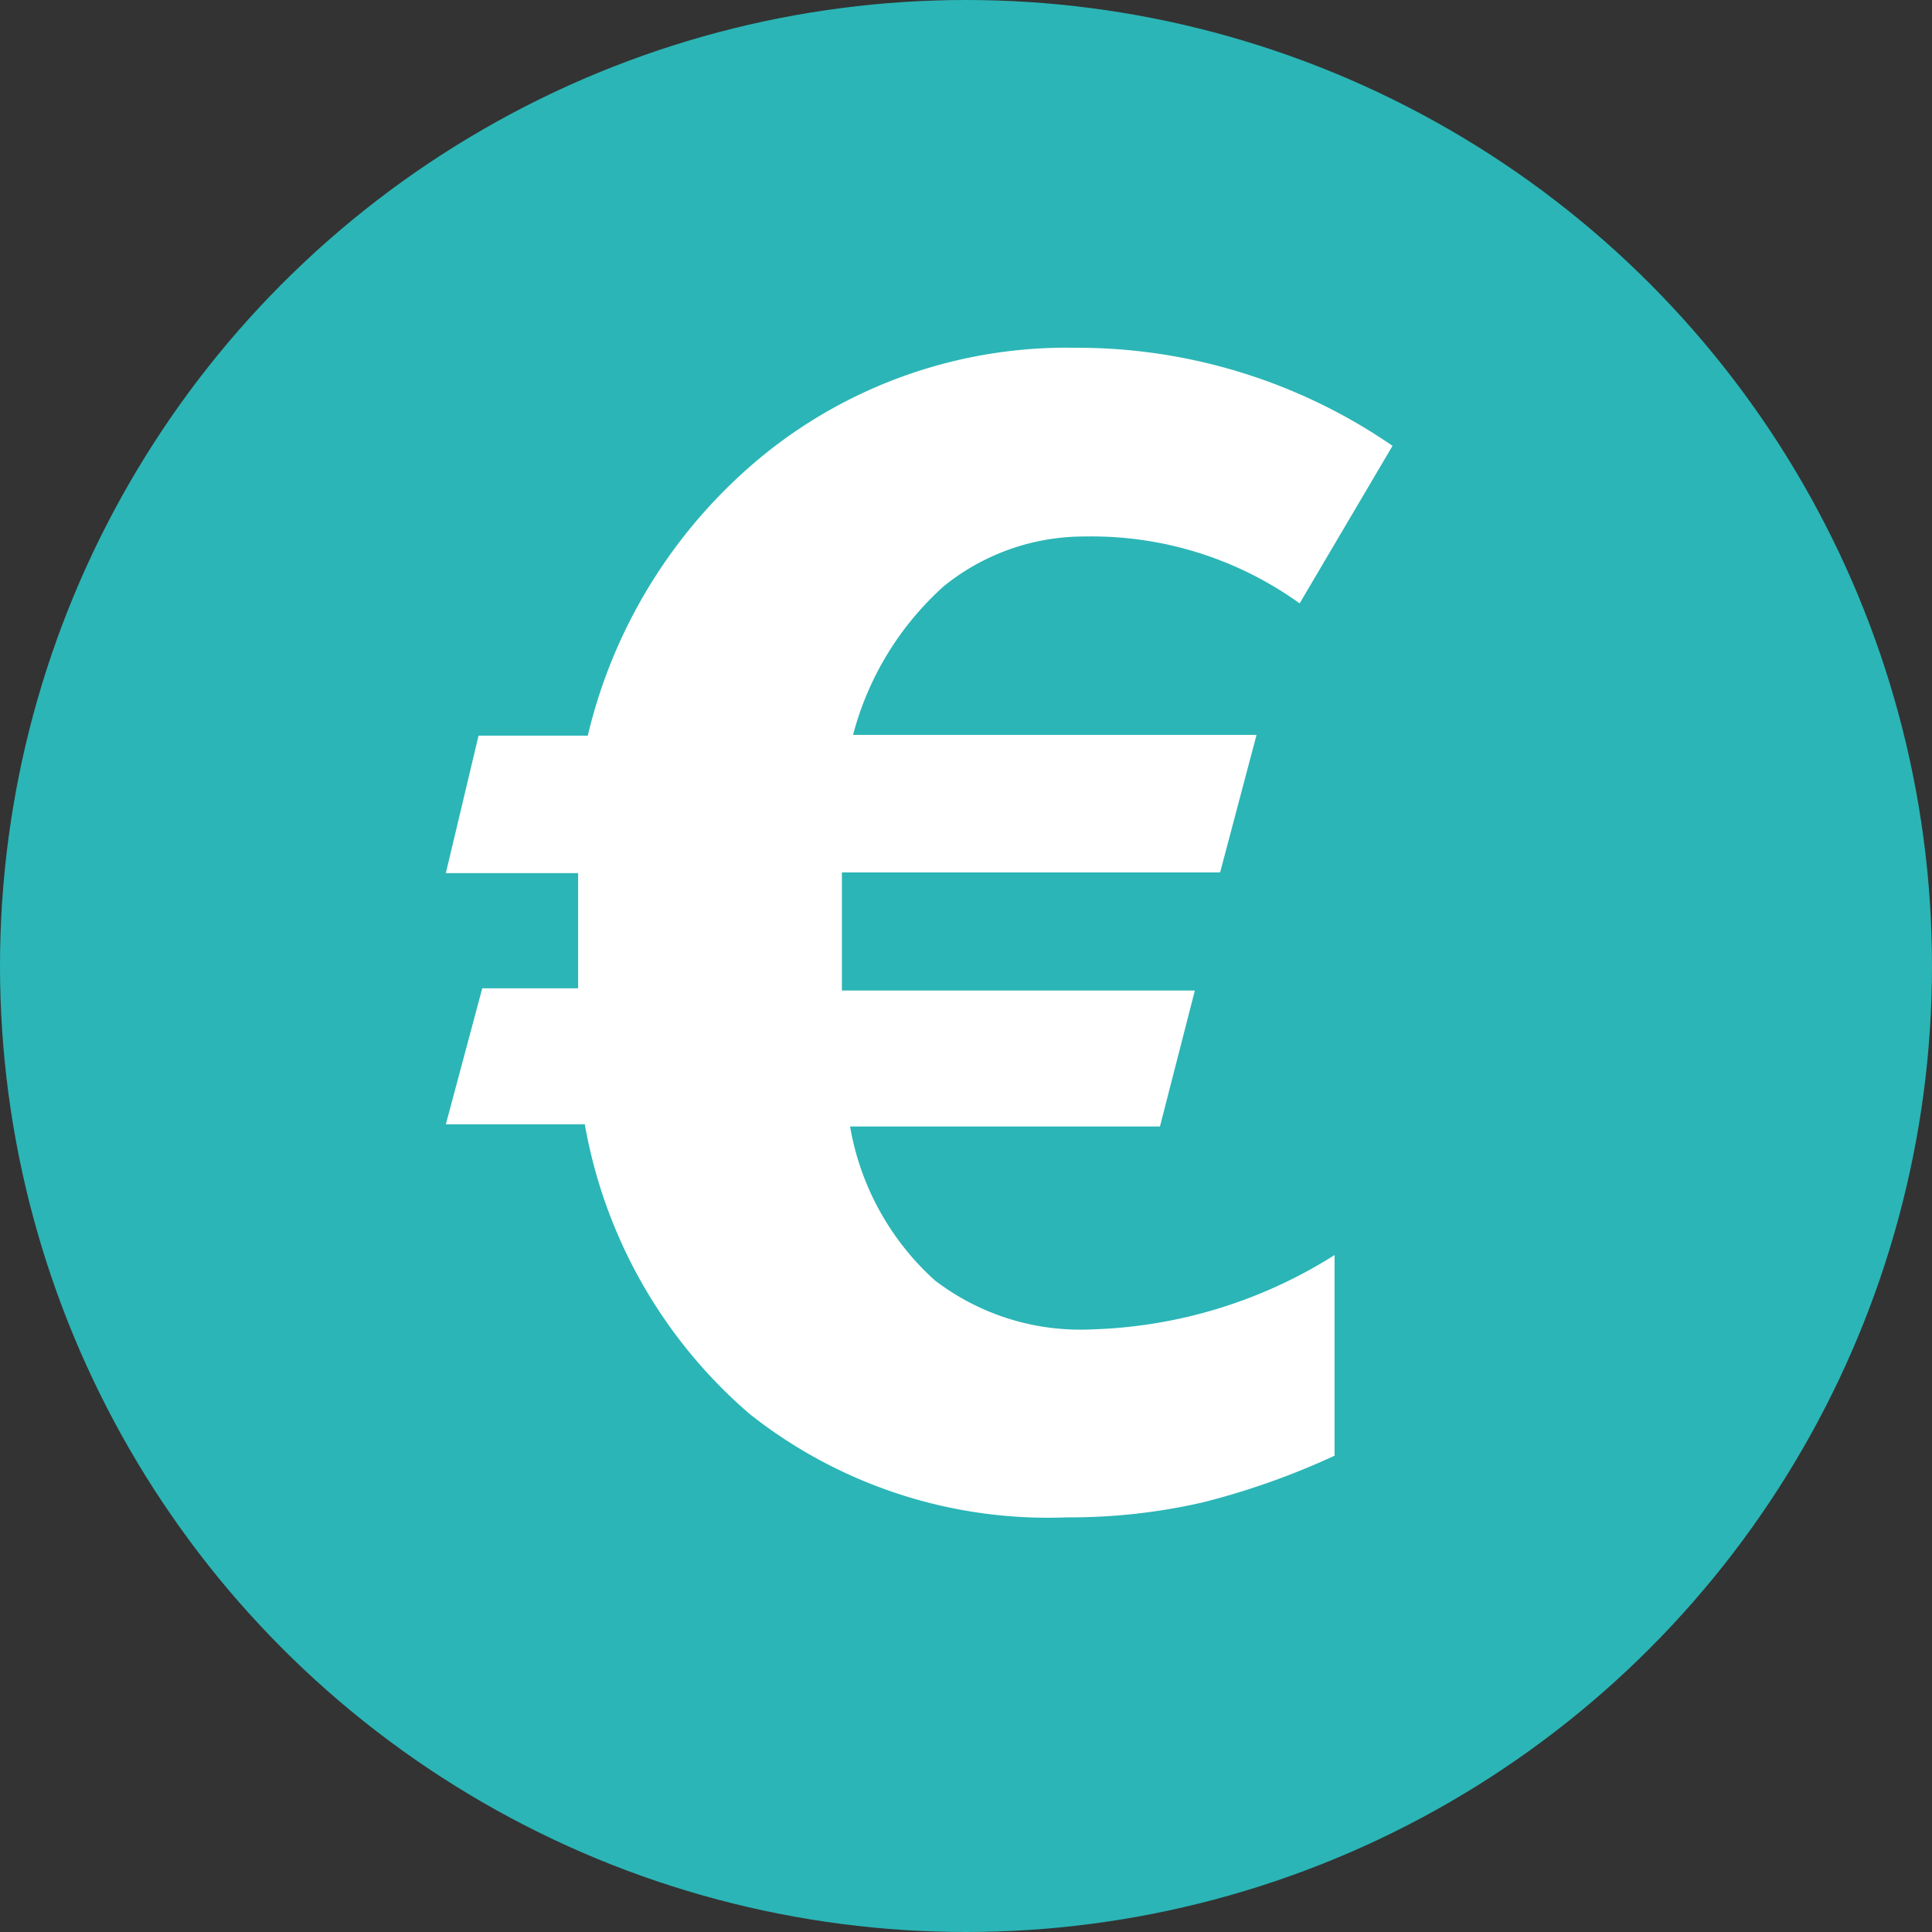
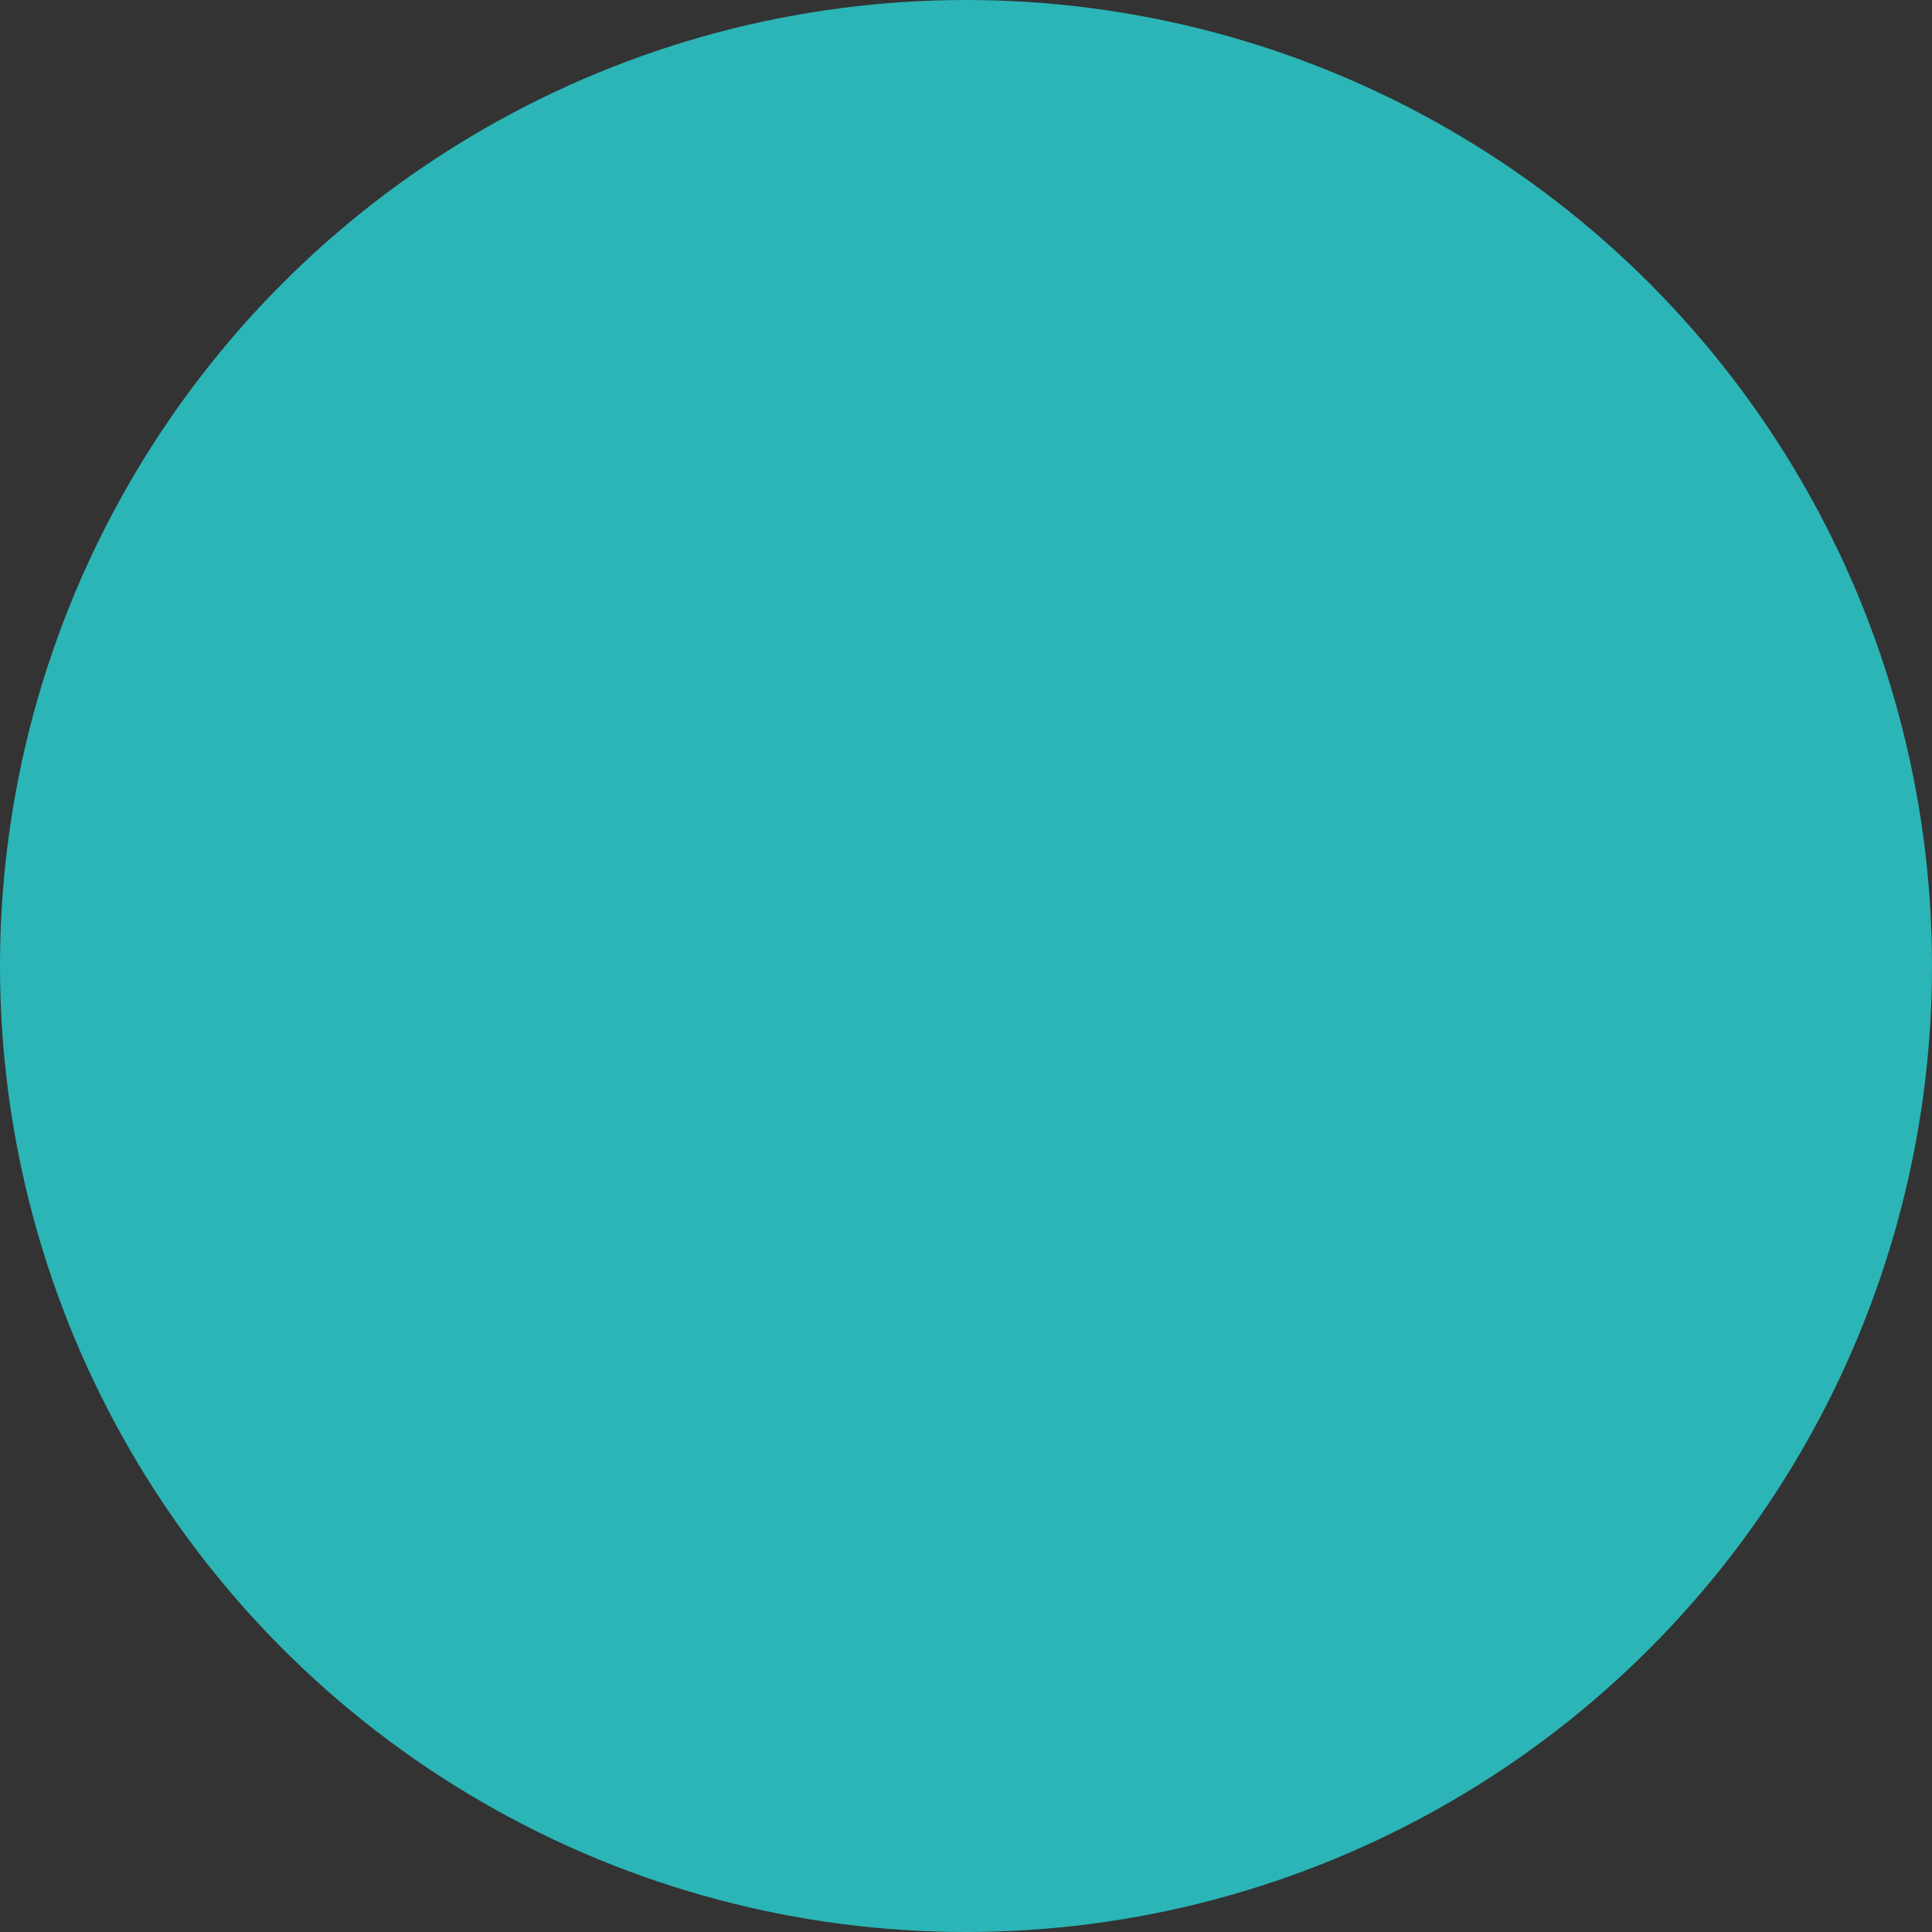
<svg xmlns="http://www.w3.org/2000/svg" viewBox="0 0 26 26">
  <rect x="0" y="0" width="26" height="26" fill="#333333" stroke="none" />
  <defs>
    <style>.cls-1{fill:#2bb5b6;}.cls-2{fill:#fff;}</style>
  </defs>
  <g id="Calque_2" data-name="Calque 2">
    <g id="Content">
      <g id="Zone_Tabs_Infos_formation" data-name="Zone Tabs Infos formation">
        <circle class="cls-1" cx="13" cy="13" r="13" />
-         <path class="cls-2" d="M12.58,17.23a3.22,3.22,0,0,0,2.12.66,6.46,6.46,0,0,0,3.26-1v2.7a10.07,10.07,0,0,1-1.78.63,8,8,0,0,1-1.82.2,6.47,6.47,0,0,1-4.27-1.39,6.66,6.66,0,0,1-2.22-3.9H6l.49-1.83H7.78V11.75H6L6.44,9.9H7.91a6.94,6.94,0,0,1,2.42-3.82,6.48,6.48,0,0,1,4.14-1.4A7.48,7.48,0,0,1,18.74,6L17.49,8.12a4.79,4.79,0,0,0-2.88-.9,3,3,0,0,0-1.91.67,4.08,4.08,0,0,0-1.22,2h5.43l-.49,1.85H11.33v1.59h4.75l-.47,1.83H11.44A3.61,3.61,0,0,0,12.58,17.23Z" />
      </g>
    </g>
  </g>
</svg>